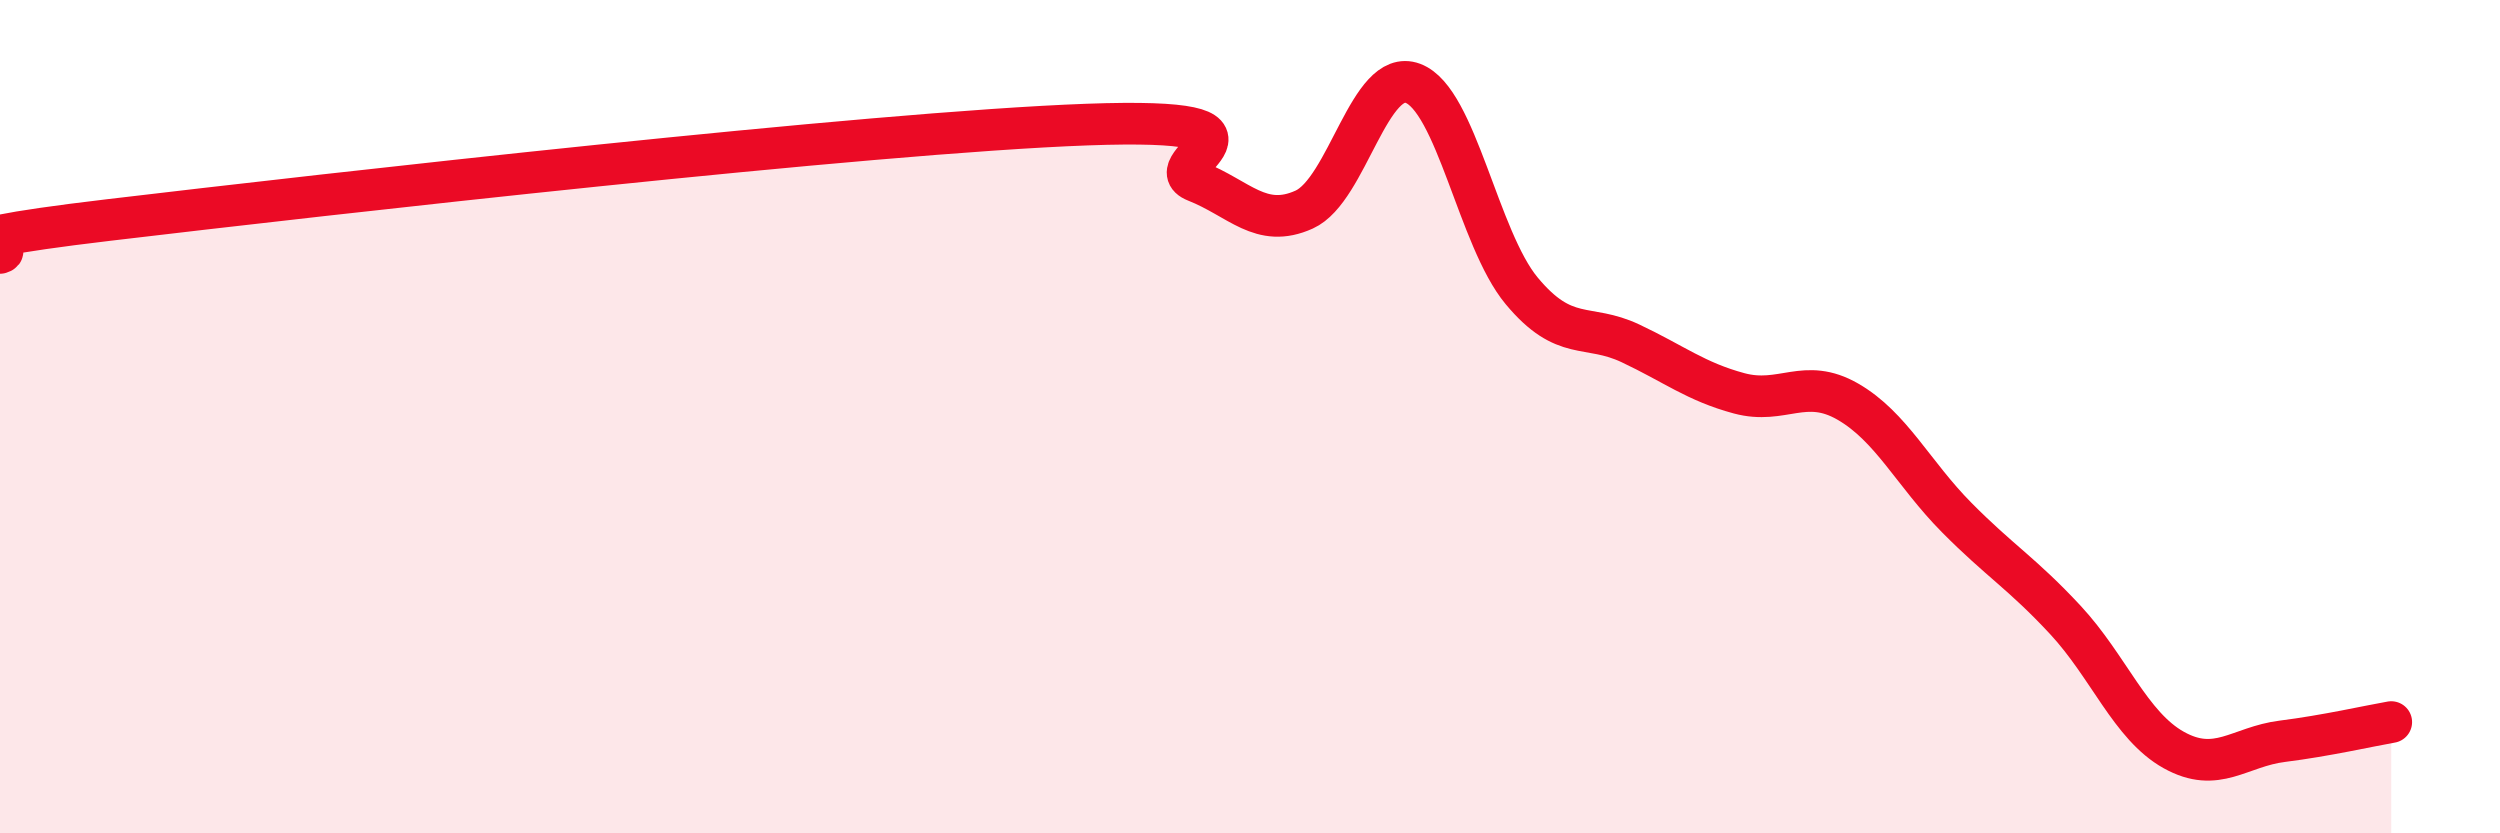
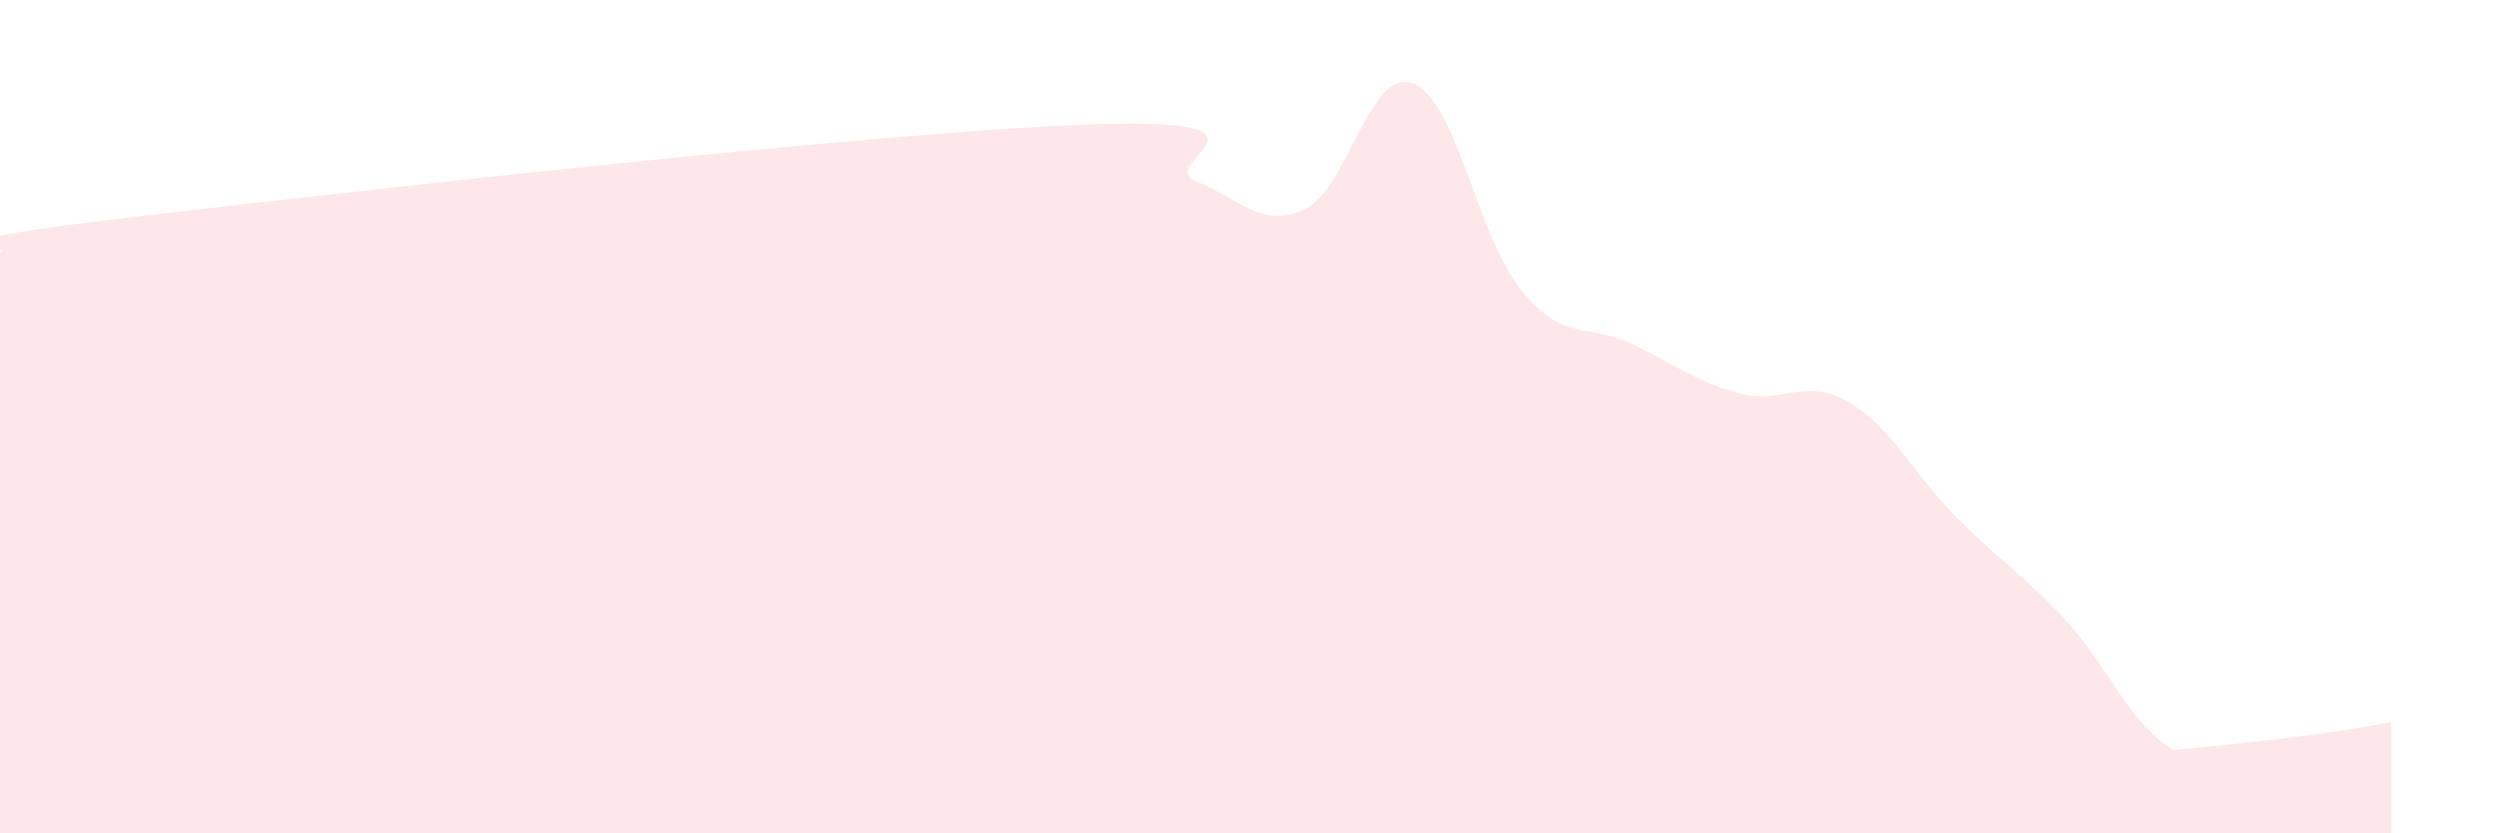
<svg xmlns="http://www.w3.org/2000/svg" width="60" height="20" viewBox="0 0 60 20">
-   <path d="M 0,6.07 C 0.52,5.91 -2.61,5.9 2.61,5.28 C 7.83,4.66 20.87,3.18 26.09,2.99 C 31.31,2.8 27.66,3.94 28.7,4.35 C 29.74,4.76 30.26,5.5 31.3,5.03 C 32.34,4.56 32.87,1.61 33.91,2 C 34.95,2.39 35.48,5.73 36.52,6.98 C 37.56,8.23 38.09,7.75 39.13,8.24 C 40.17,8.73 40.7,9.16 41.74,9.44 C 42.78,9.72 43.31,9.04 44.35,9.64 C 45.39,10.24 45.92,11.37 46.96,12.42 C 48,13.47 48.53,13.76 49.57,14.88 C 50.61,16 51.13,17.42 52.17,18 C 53.21,18.58 53.74,17.92 54.78,17.79 C 55.82,17.66 56.87,17.42 57.39,17.33L57.39 20L0 20Z" fill="#EB0A25" opacity="0.1" stroke-linecap="round" stroke-linejoin="round" />
-   <path d="M 0,6.07 C 0.52,5.91 -2.61,5.9 2.61,5.28 C 7.83,4.66 20.87,3.18 26.09,2.99 C 31.31,2.8 27.66,3.94 28.7,4.35 C 29.74,4.76 30.26,5.5 31.3,5.03 C 32.34,4.56 32.87,1.61 33.91,2 C 34.95,2.39 35.48,5.73 36.52,6.98 C 37.56,8.23 38.09,7.75 39.13,8.24 C 40.17,8.73 40.7,9.16 41.74,9.44 C 42.78,9.72 43.31,9.04 44.35,9.64 C 45.39,10.24 45.92,11.37 46.96,12.42 C 48,13.47 48.53,13.76 49.57,14.88 C 50.61,16 51.13,17.42 52.17,18 C 53.21,18.58 53.74,17.92 54.78,17.79 C 55.82,17.66 56.87,17.42 57.39,17.33" stroke="#EB0A25" stroke-width="1" fill="none" stroke-linecap="round" stroke-linejoin="round" />
+   <path d="M 0,6.07 C 0.52,5.91 -2.61,5.9 2.61,5.28 C 7.83,4.66 20.87,3.18 26.09,2.99 C 31.31,2.8 27.66,3.94 28.7,4.35 C 29.74,4.76 30.26,5.5 31.3,5.03 C 32.34,4.56 32.87,1.61 33.91,2 C 34.95,2.39 35.48,5.73 36.52,6.98 C 37.56,8.23 38.09,7.75 39.13,8.24 C 40.17,8.73 40.7,9.16 41.74,9.44 C 42.78,9.72 43.31,9.04 44.35,9.64 C 45.39,10.24 45.92,11.37 46.96,12.42 C 48,13.47 48.53,13.76 49.57,14.88 C 50.61,16 51.13,17.42 52.17,18 C 55.82,17.66 56.87,17.42 57.39,17.33L57.39 20L0 20Z" fill="#EB0A25" opacity="0.1" stroke-linecap="round" stroke-linejoin="round" />
</svg>